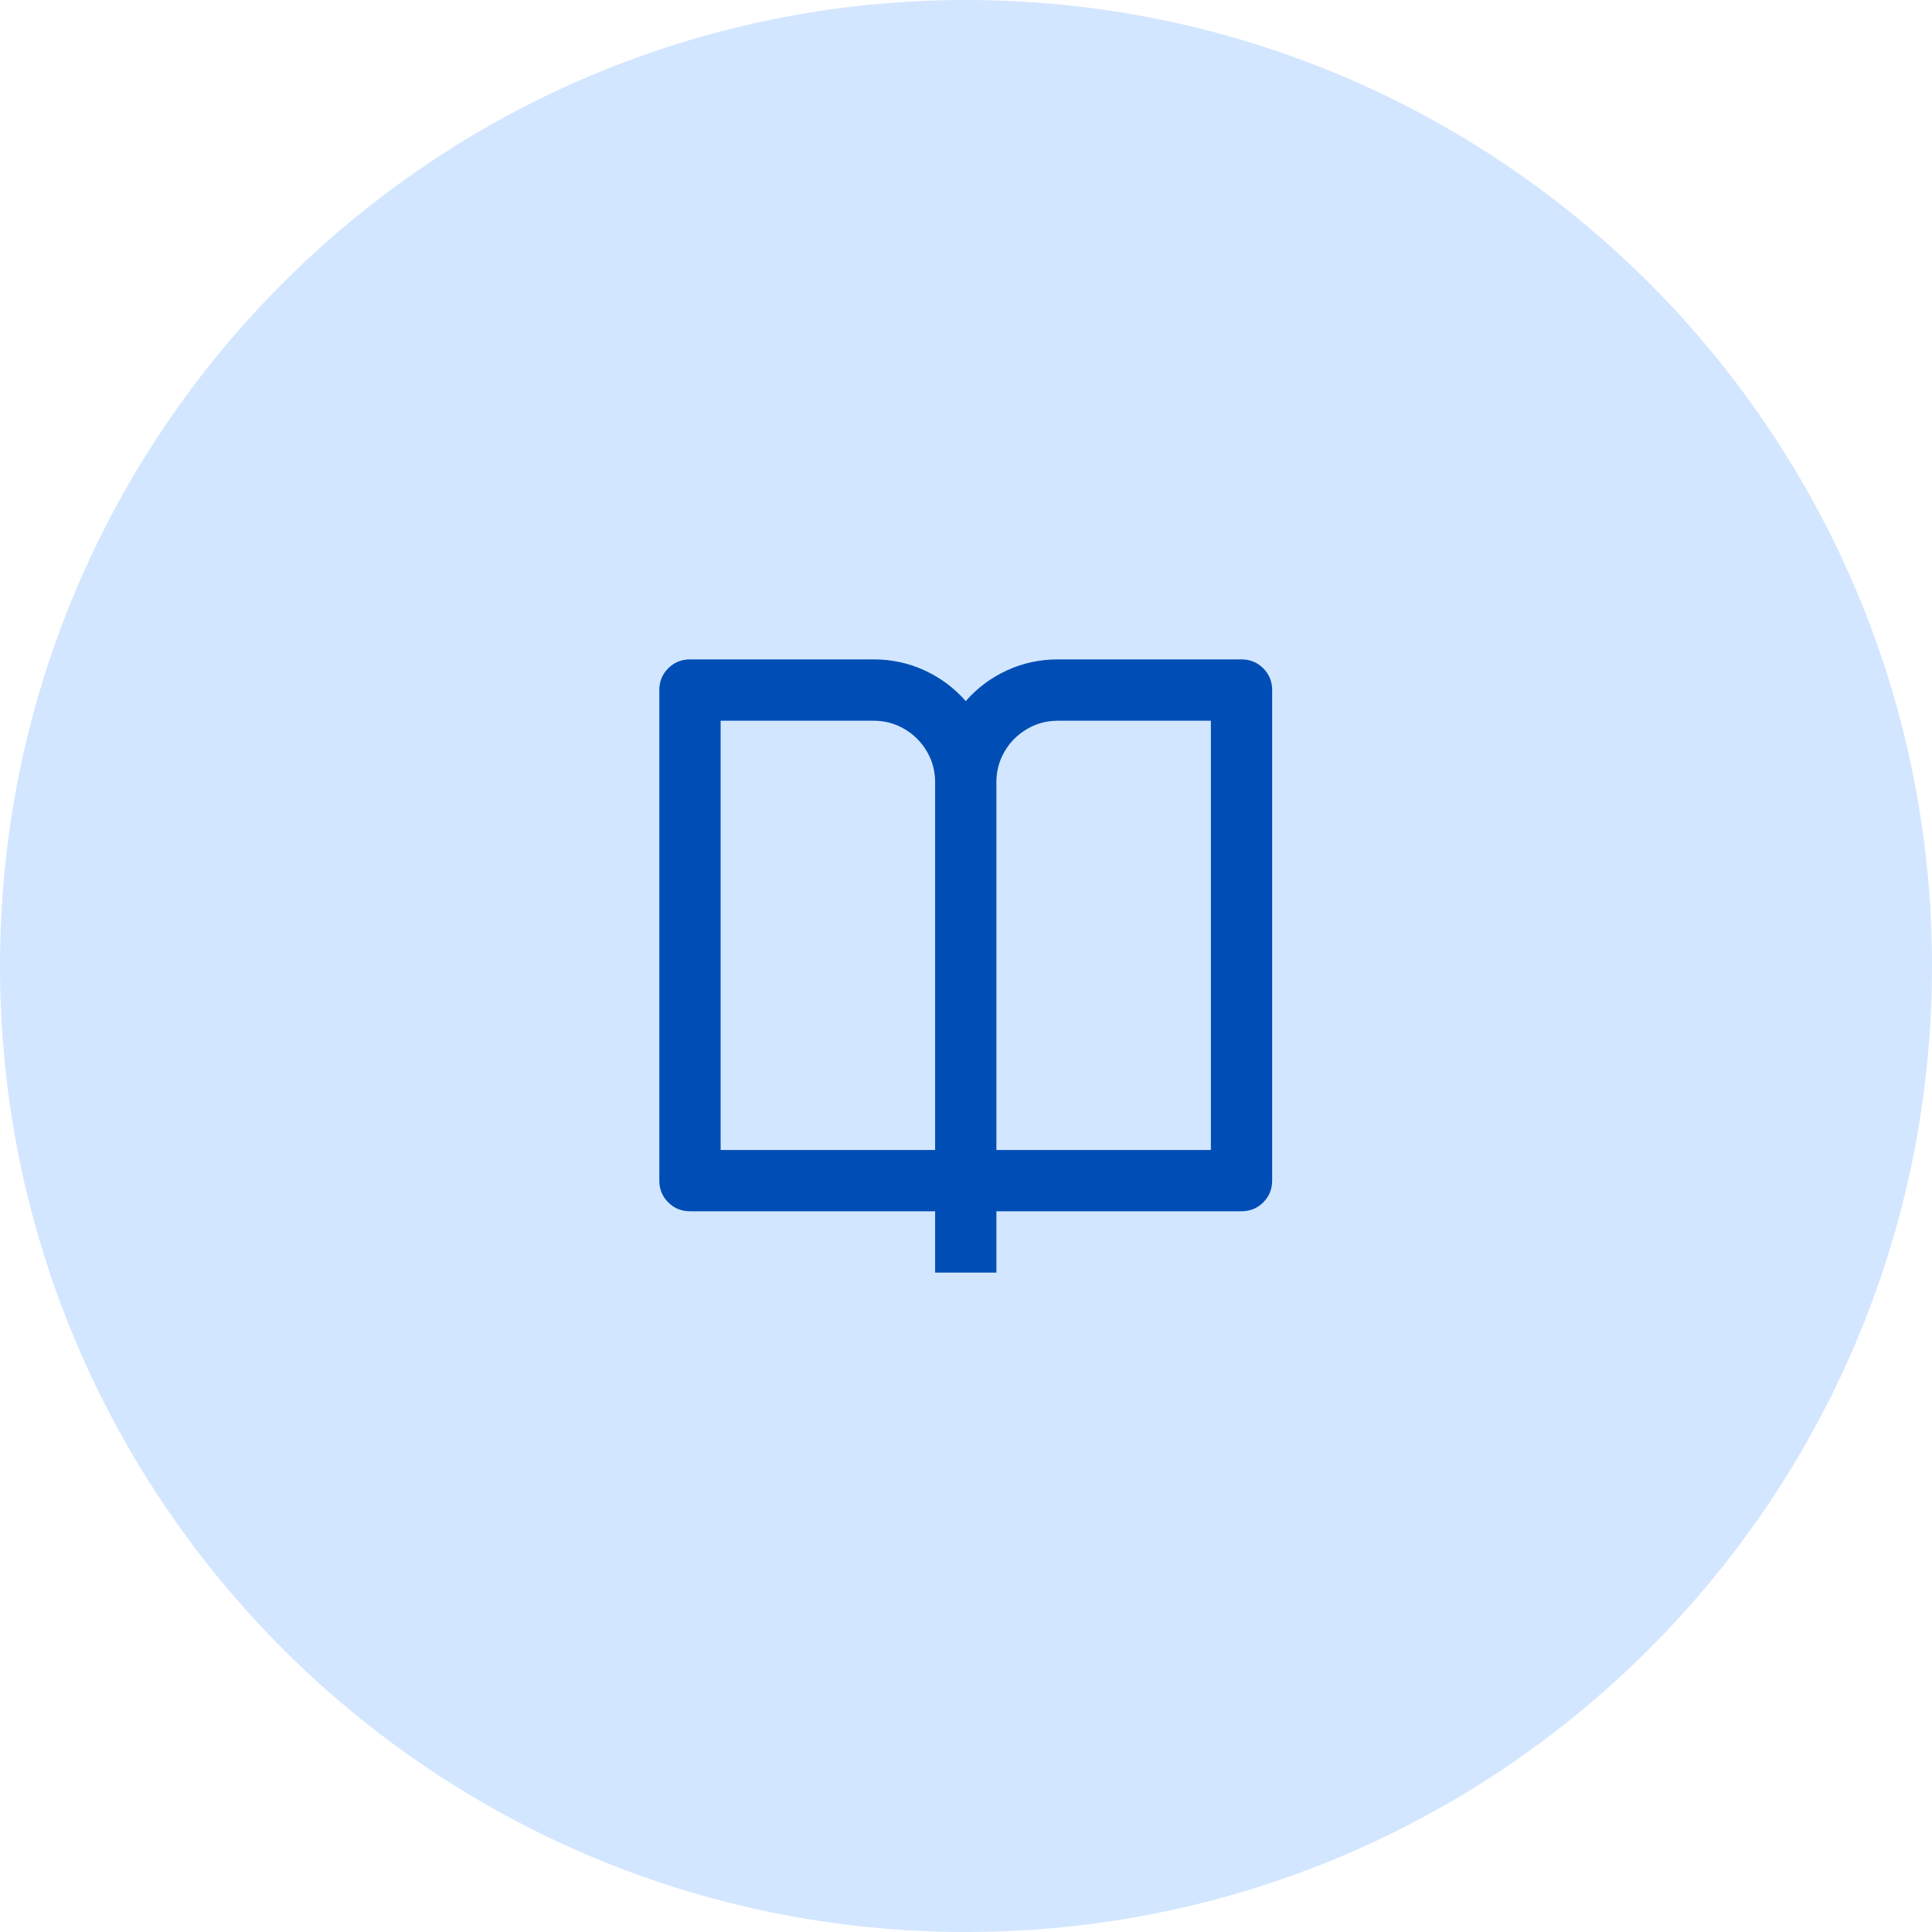
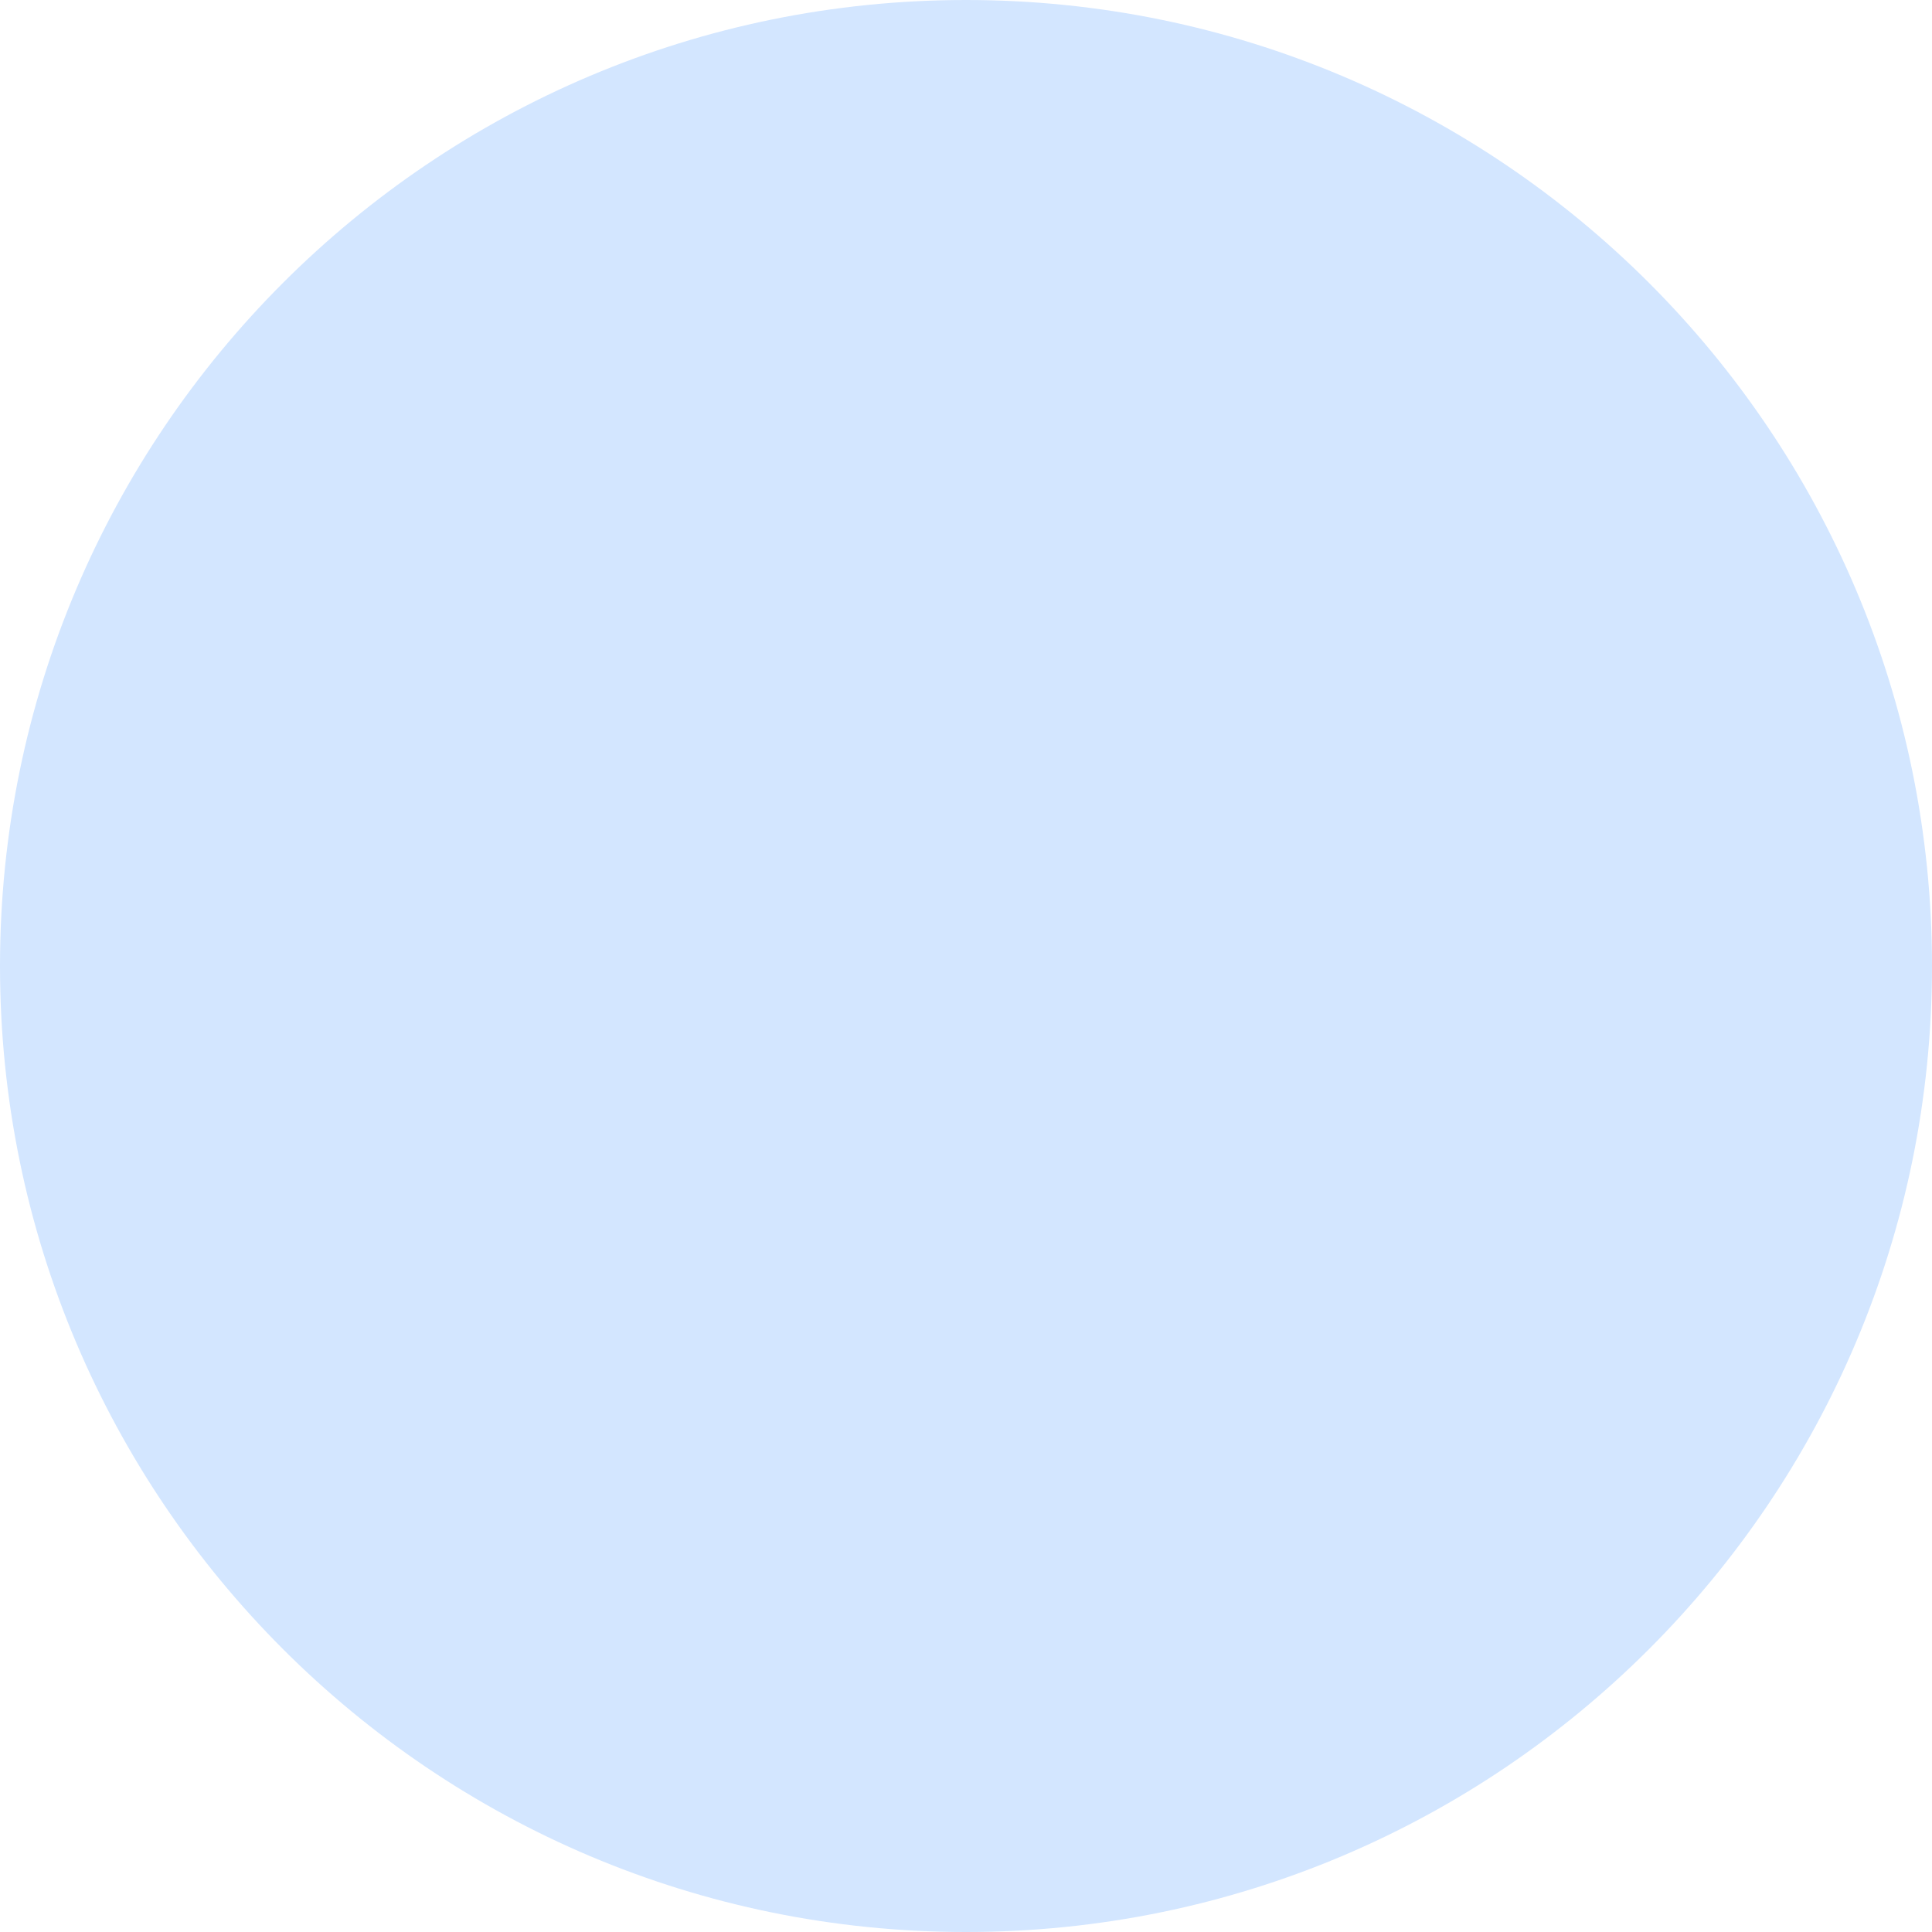
<svg xmlns="http://www.w3.org/2000/svg" width="56" height="56" viewBox="0 0 56 56" fill="none">
  <path d="M0 28C0 12.536 12.536 0 28 0C43.464 0 56 12.536 56 28C56 43.464 43.464 56 28 56C12.536 56 0 43.464 0 28Z" fill="#D3E6FF" />
-   <path d="M28.881 35.109V36.887H27.105V35.109H20C19.751 35.109 19.541 35.023 19.369 34.852C19.197 34.68 19.111 34.469 19.111 34.221V20.002C19.111 19.753 19.197 19.543 19.369 19.371C19.541 19.199 19.751 19.113 20 19.113H25.328C25.849 19.113 26.341 19.22 26.802 19.433C27.264 19.646 27.661 19.943 27.993 20.322C28.324 19.943 28.721 19.646 29.183 19.433C29.645 19.22 30.136 19.113 30.657 19.113H35.986C36.234 19.113 36.445 19.199 36.616 19.371C36.788 19.543 36.874 19.753 36.874 20.002V34.221C36.874 34.469 36.788 34.68 36.616 34.852C36.445 35.023 36.234 35.109 35.986 35.109H28.881ZM35.098 33.332V20.891H30.657C30.337 20.891 30.041 20.971 29.769 21.131C29.497 21.291 29.28 21.507 29.12 21.779C28.961 22.052 28.881 22.348 28.881 22.668V33.332H35.098ZM27.105 33.332V22.668C27.105 22.348 27.024 22.052 26.865 21.779C26.705 21.507 26.489 21.291 26.216 21.131C25.944 20.971 25.648 20.891 25.328 20.891H20.888V33.332H27.105Z" fill="#004EB5" />
</svg>